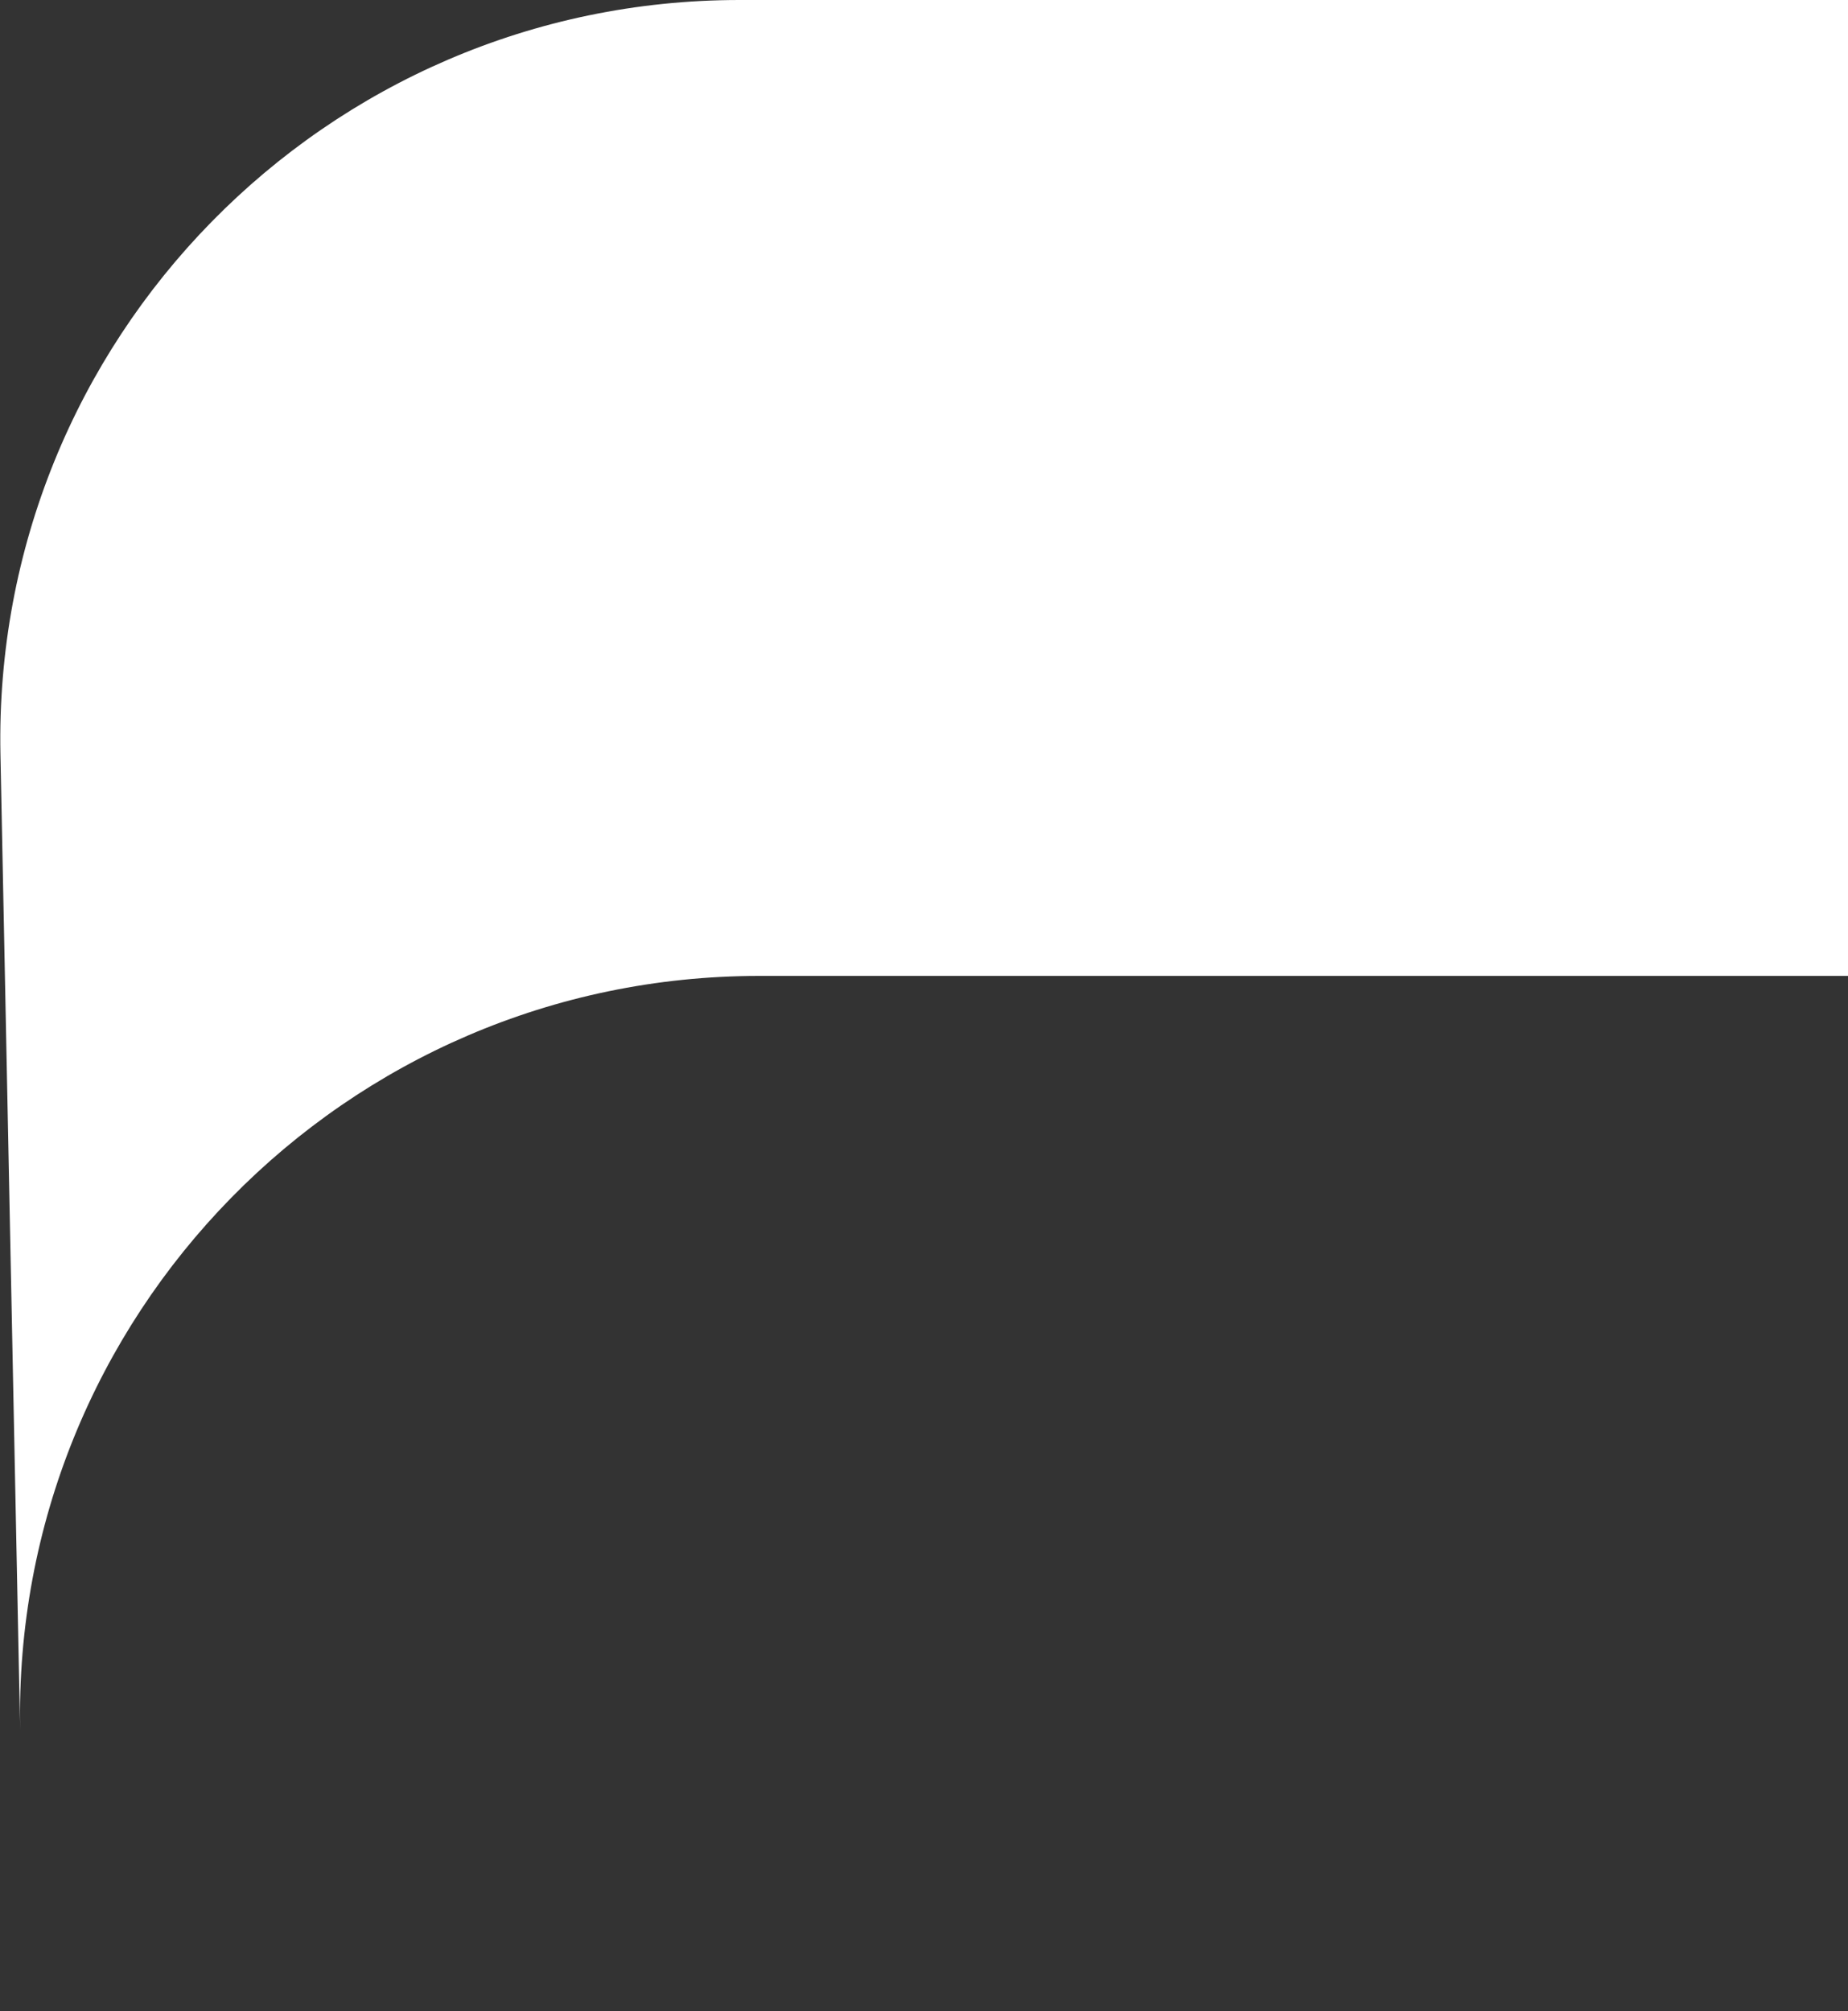
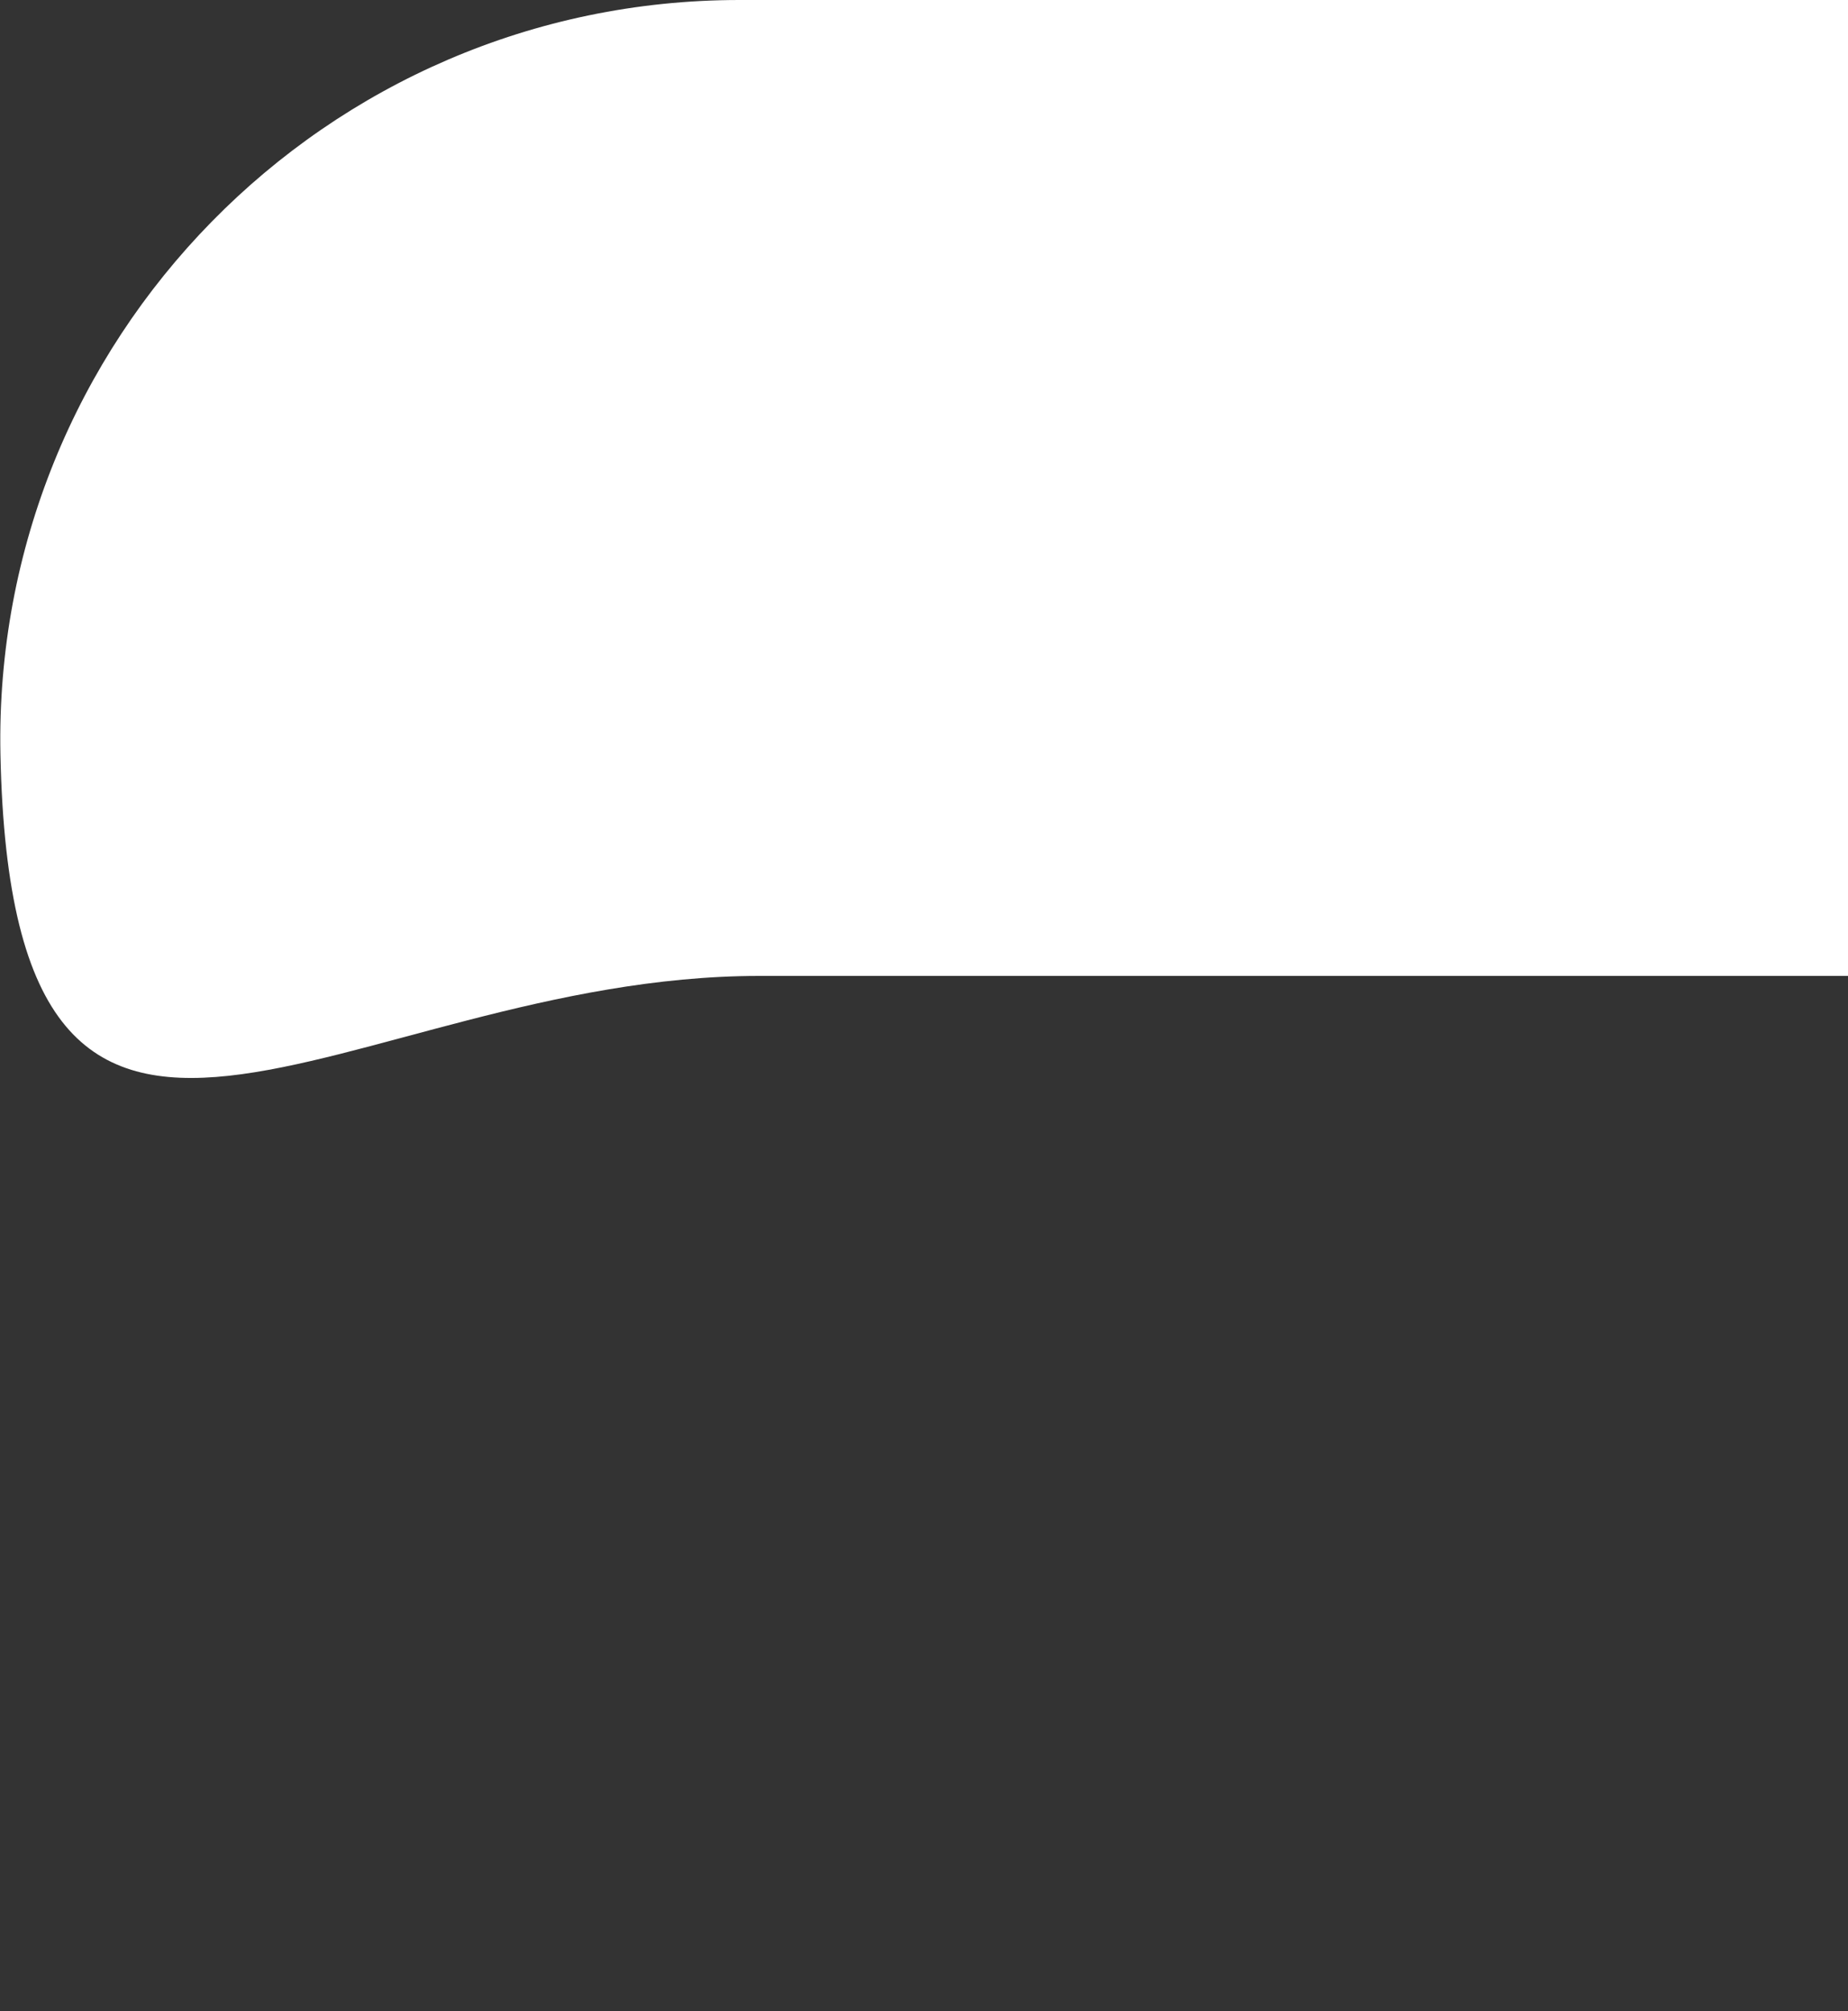
<svg xmlns="http://www.w3.org/2000/svg" width="125" height="136" viewBox="0 0 125 136" fill="none">
  <rect x="0" y="0" width="125" height="136" fill="#333333" stroke="none" />
-   <path fill-rule="evenodd" clip-rule="evenodd" d="M125 0H50.019C22.01 0 -0.536 23.006 0.03 51.009L1.362 117.009C0.796 89.005 23.342 66 51.351 66H125V0Z" fill="white" />
+   <path fill-rule="evenodd" clip-rule="evenodd" d="M125 0H50.019C22.01 0 -0.536 23.006 0.03 51.009C0.796 89.005 23.342 66 51.351 66H125V0Z" fill="white" />
</svg>